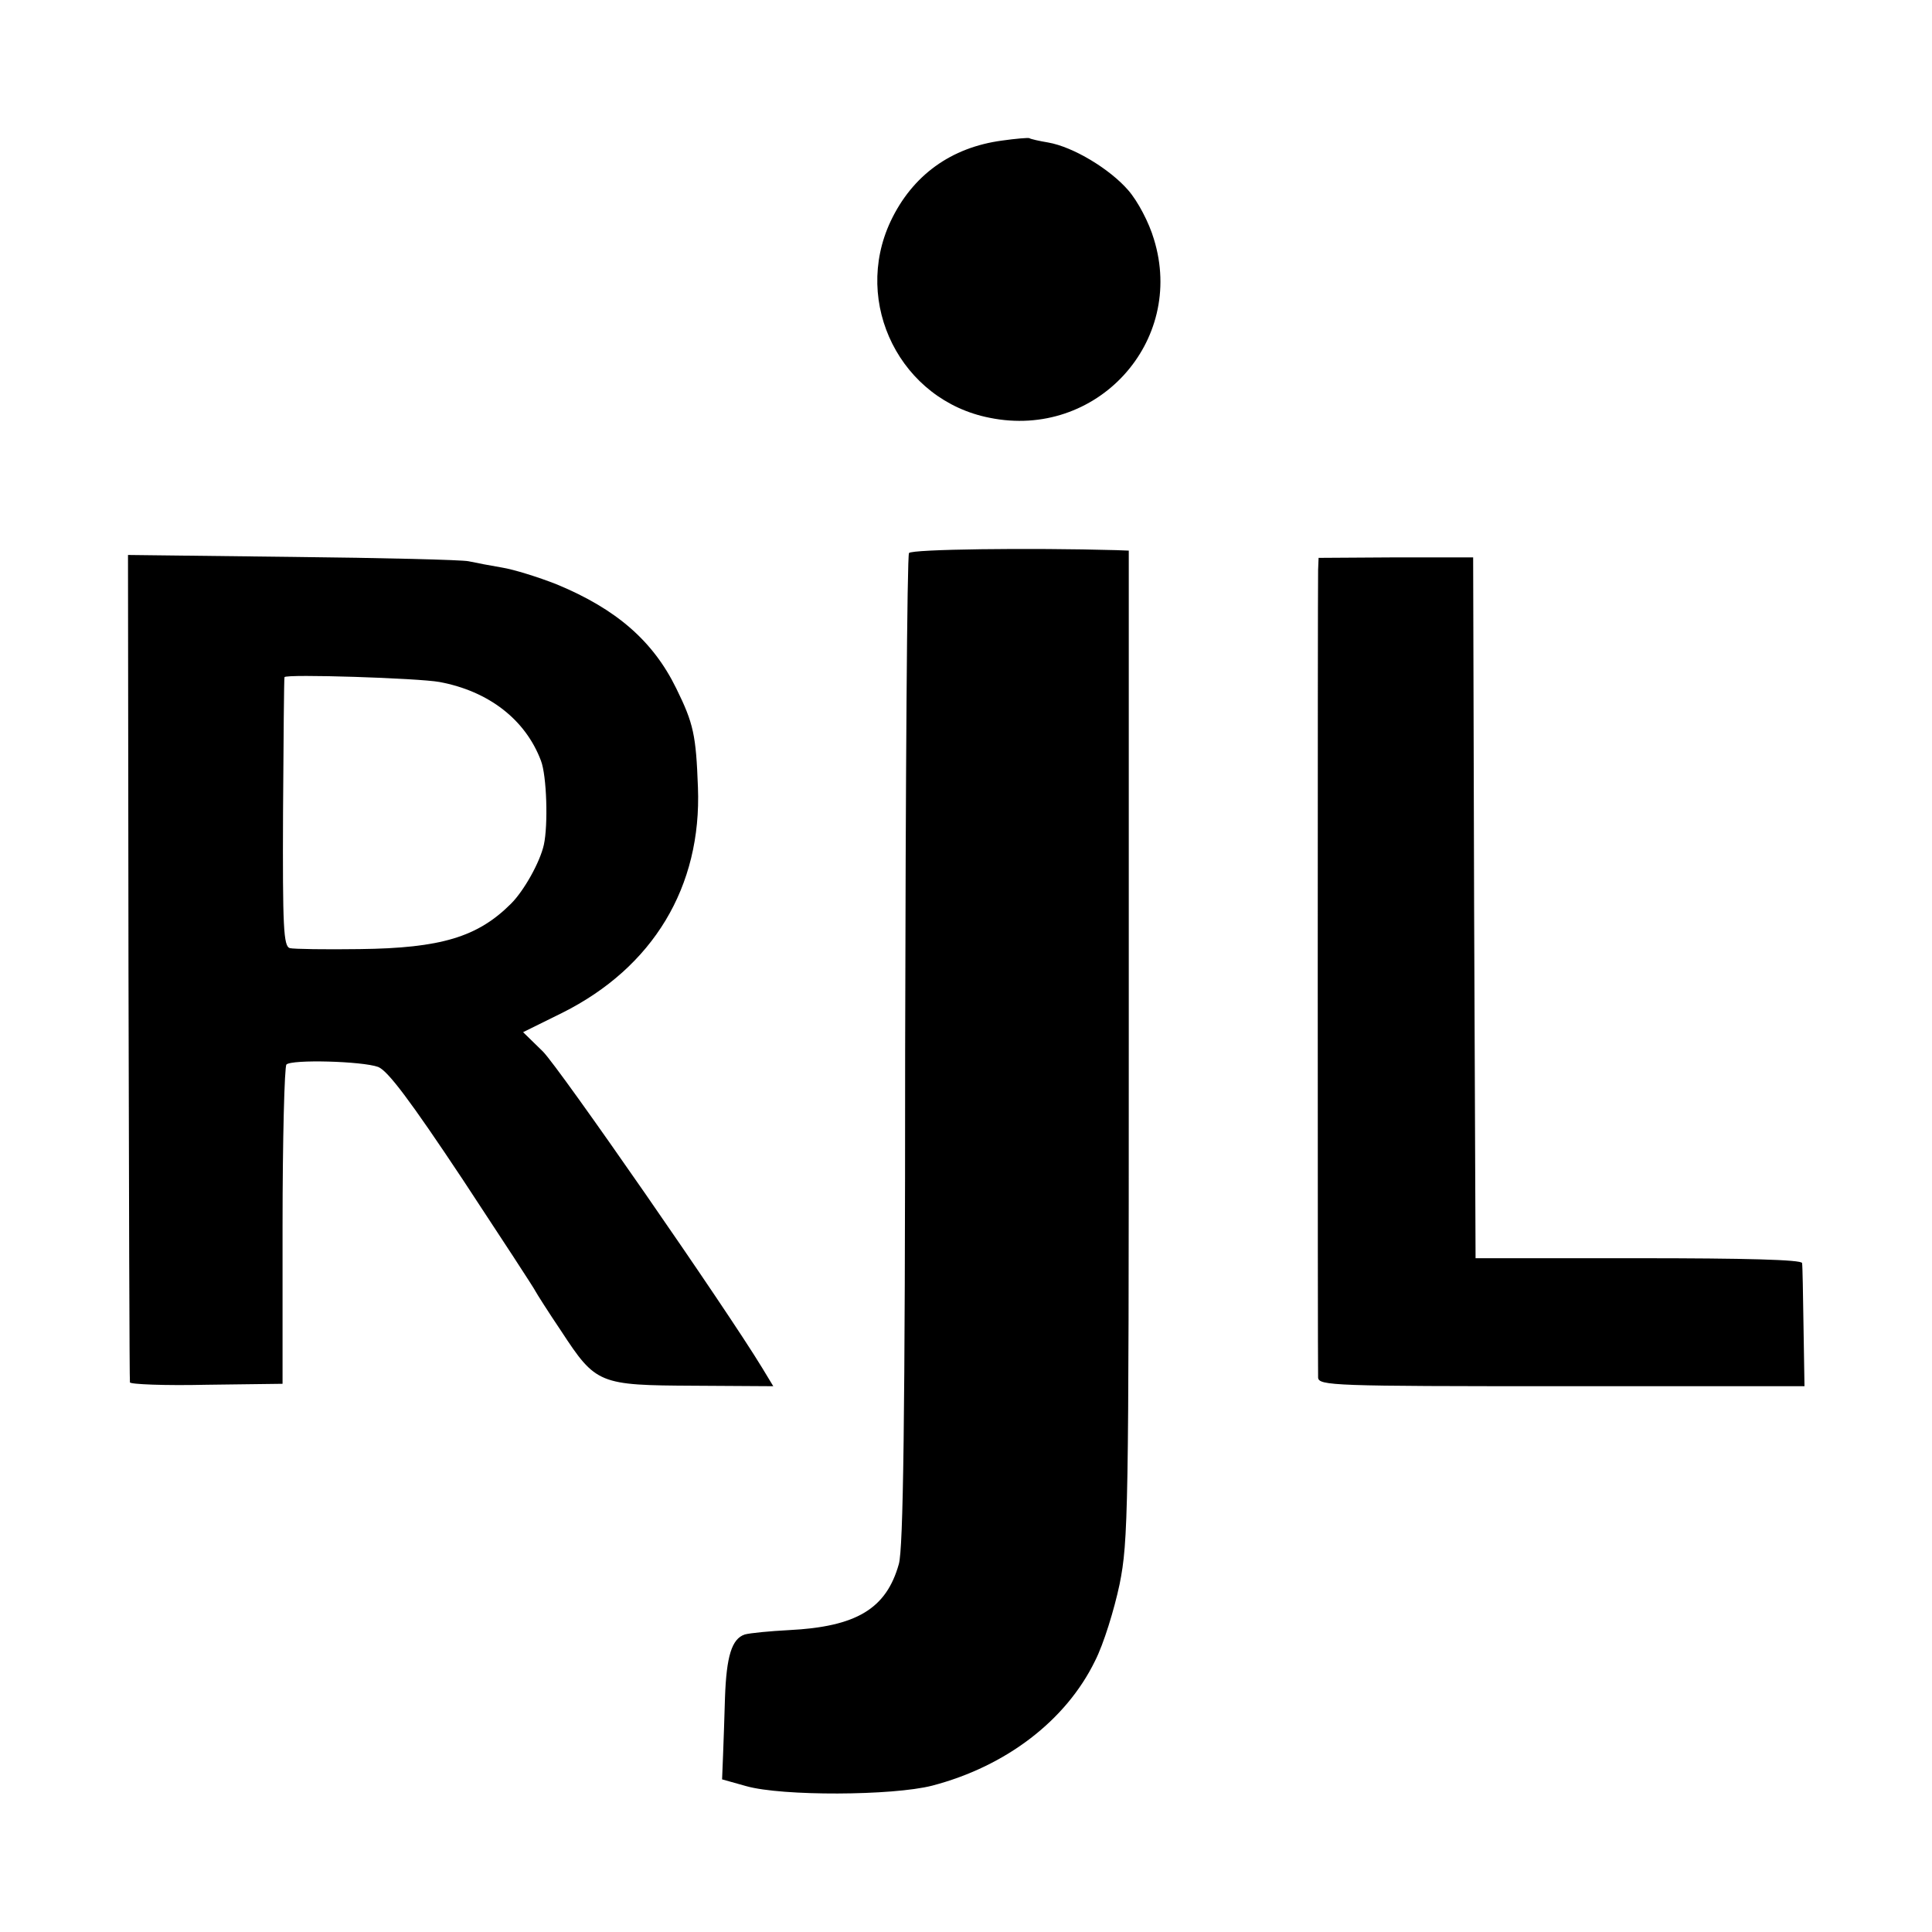
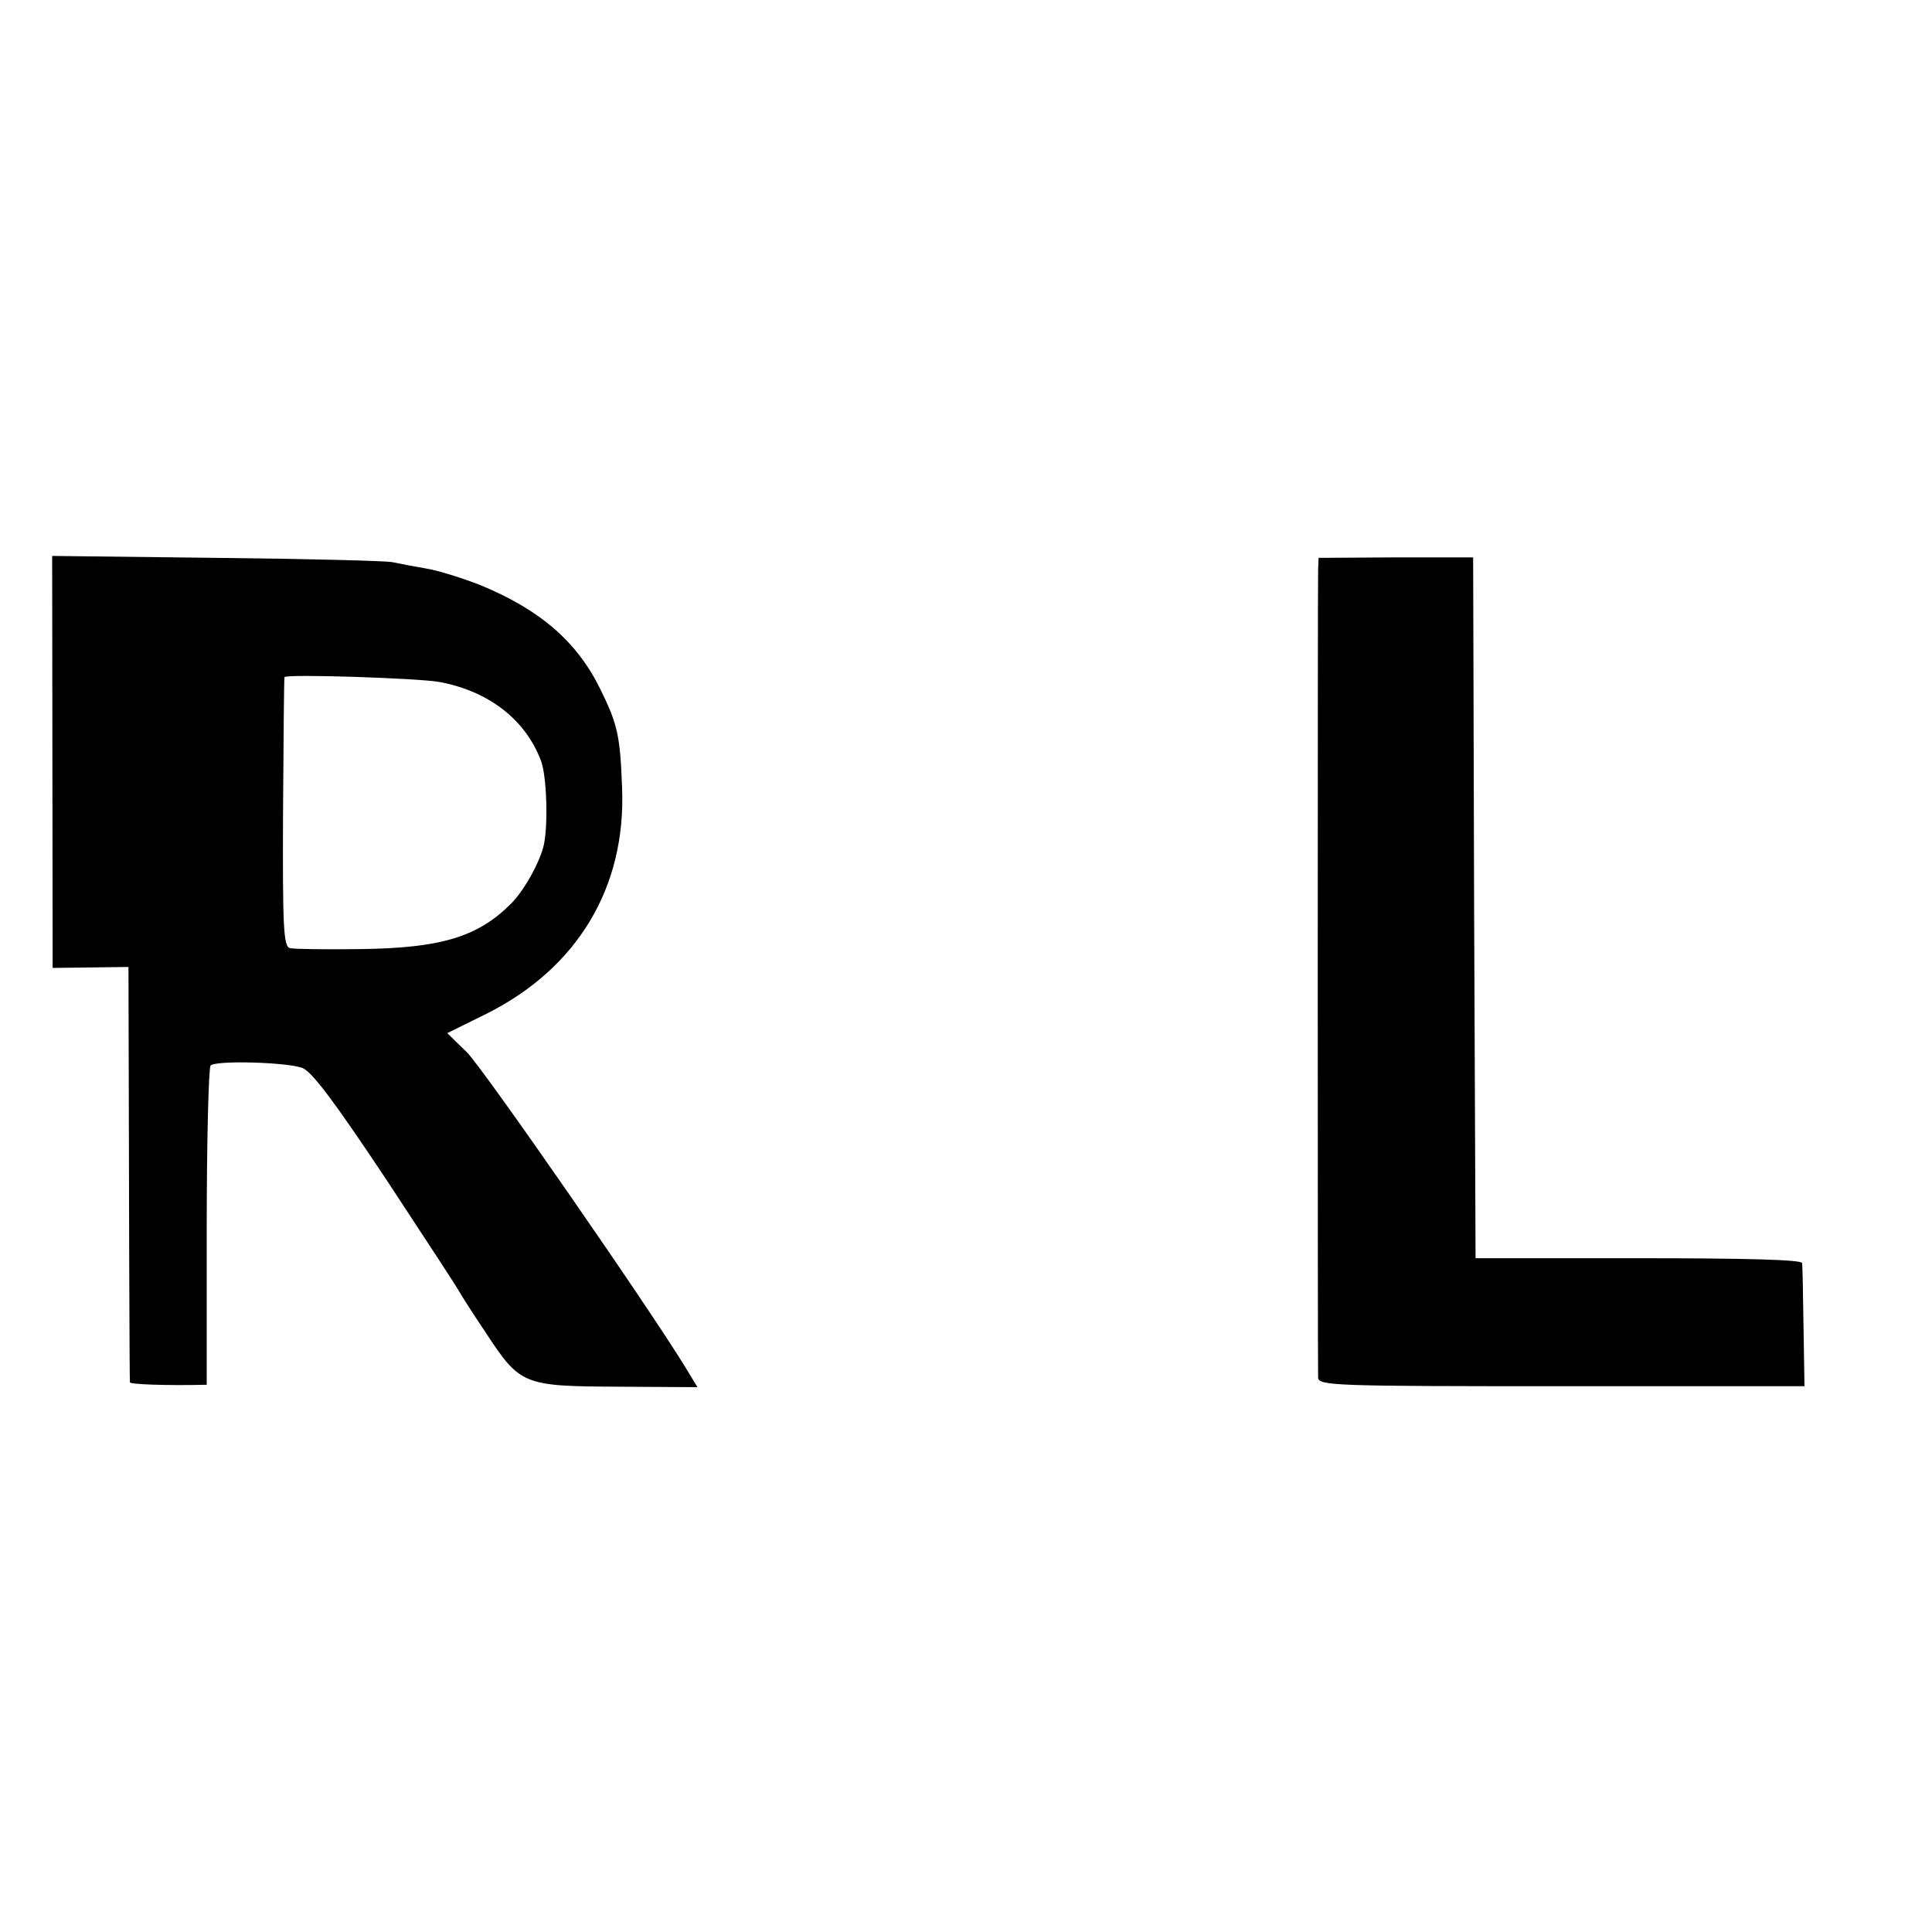
<svg xmlns="http://www.w3.org/2000/svg" version="1" width="533.333" height="533.333" viewBox="0 0 400 400">
-   <path d="M207.5 29.1c-10.6 1.4-18.6 7.2-23.1 16.7-8 17 2.1 37.1 20.5 40.7 22.1 4.5 40.6-15.7 34-37-1-3.4-3.3-7.8-5.3-10.1-3.8-4.4-11.4-9-16.6-9.9-1.8-.3-3.6-.7-3.9-.9-.3-.1-2.8.1-5.6.5zM188.2 114.5c-.4.5-.7 46.9-.8 103 0 76.8-.4 103.1-1.3 106.3-2.6 9.3-8.8 13-22.8 13.7-3.9.2-8 .6-9.1.9-2.7.9-3.8 4.5-4.1 13.1-.1 3.8-.3 9.2-.4 11.9l-.2 5 5 1.4c7.4 2.1 30.3 2 38.5-.1 15.3-4 27.7-13.5 33.7-25.8 1.8-3.5 4-10.7 5.1-15.9 1.8-9 1.9-14.9 1.9-111.8V114l-2.6-.1c-17.9-.5-42.4-.2-42.9.6z" />
-   <path d="M26.6 200.2c.1 46.9.2 85.6.3 86 0 .4 7.2.7 15.9.5l15.7-.2v-32.7c0-17.9.4-33 .8-33.4 1.1-1.1 15.7-.7 19 .5 2 .8 6.6 6.9 17.5 23.3 8.1 12.3 14.9 22.7 15.1 23.2.2.4 2.6 4.2 5.3 8.2 7.2 11 7.8 11.2 27.5 11.3l16.4.1-2.3-3.8c-7.6-12.5-42-62.1-45.4-65.5l-4.1-4 8.1-4c18.8-9.4 28.9-26.1 28.1-46.7-.4-10.8-.9-13.2-4.5-20.5-4.8-9.8-12.4-16.4-24.7-21.5-3.8-1.5-8.9-3.1-11.4-3.5-2.4-.4-5.5-1-6.9-1.3-1.4-.3-17.8-.7-36.5-.9l-34-.4.1 85.3zm64.4-59c10.2 1.9 17.8 7.8 21 16.3 1.2 3.1 1.5 13.3.6 17.4-.8 3.6-4.1 9.5-6.8 12.2-6.9 6.9-14.5 9.2-31.3 9.4-7.1.1-13.7 0-14.5-.2-1.3-.4-1.5-4.2-1.4-28.1.1-15.2.2-27.8.3-28 .2-.7 27.8.2 32.1 1zM272.9 118c-.1 3.2-.1 164.9 0 167.2.1 1.7 3.2 1.8 50.4 1.8h50.3l-.2-12.3c-.1-6.7-.2-12.7-.3-13.2-.1-.7-11.9-1-33.8-1h-33.8l-.3-72.6-.2-72.5h-16l-16 .1-.1 2.5z" />
+   <path d="M26.6 200.2c.1 46.9.2 85.6.3 86 0 .4 7.2.7 15.9.5v-32.7c0-17.9.4-33 .8-33.4 1.1-1.1 15.7-.7 19 .5 2 .8 6.6 6.9 17.5 23.3 8.1 12.3 14.9 22.7 15.1 23.2.2.4 2.6 4.2 5.3 8.2 7.2 11 7.8 11.2 27.5 11.3l16.4.1-2.3-3.8c-7.6-12.5-42-62.1-45.4-65.5l-4.1-4 8.1-4c18.8-9.4 28.9-26.1 28.1-46.7-.4-10.8-.9-13.2-4.5-20.5-4.8-9.8-12.4-16.4-24.7-21.5-3.8-1.5-8.9-3.1-11.4-3.5-2.4-.4-5.5-1-6.9-1.3-1.4-.3-17.8-.7-36.5-.9l-34-.4.1 85.3zm64.4-59c10.2 1.9 17.8 7.8 21 16.3 1.2 3.1 1.5 13.3.6 17.4-.8 3.6-4.1 9.5-6.8 12.2-6.9 6.9-14.5 9.2-31.3 9.4-7.1.1-13.7 0-14.5-.2-1.3-.4-1.5-4.2-1.4-28.1.1-15.2.2-27.8.3-28 .2-.7 27.8.2 32.1 1zM272.9 118c-.1 3.2-.1 164.9 0 167.2.1 1.7 3.2 1.8 50.4 1.8h50.3l-.2-12.3c-.1-6.7-.2-12.7-.3-13.2-.1-.7-11.9-1-33.8-1h-33.8l-.3-72.6-.2-72.5h-16l-16 .1-.1 2.5z" />
</svg>